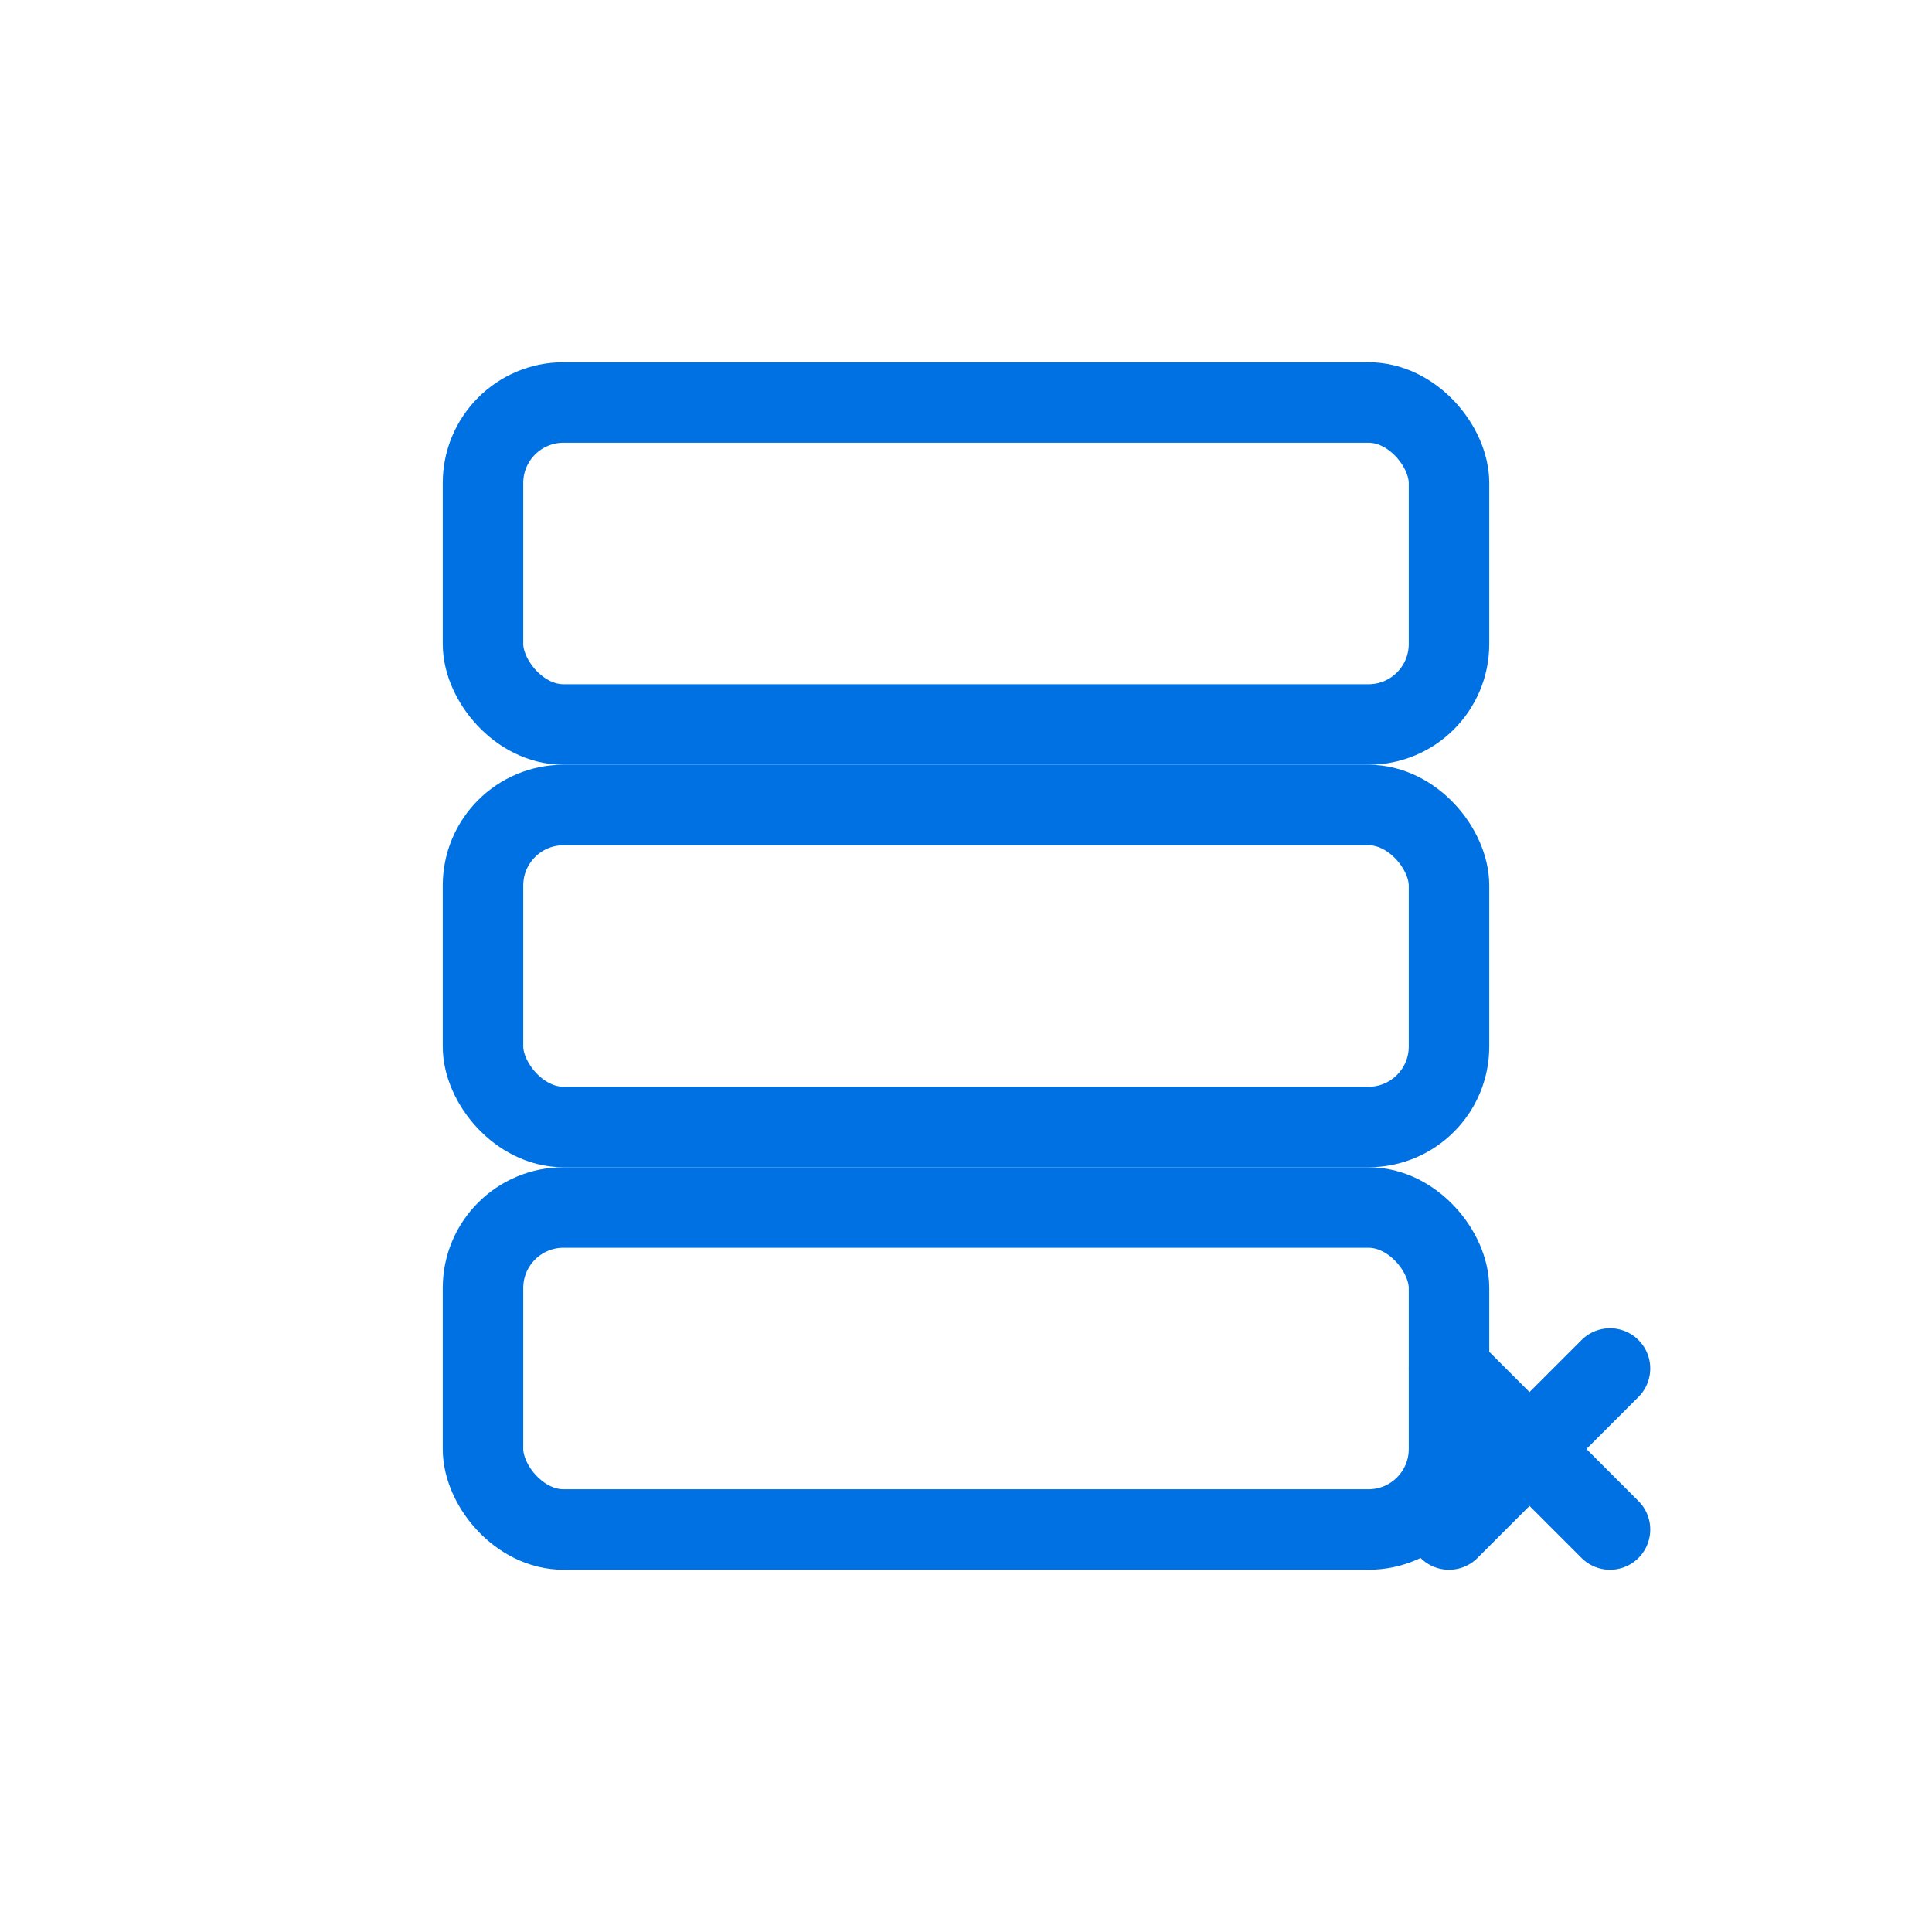
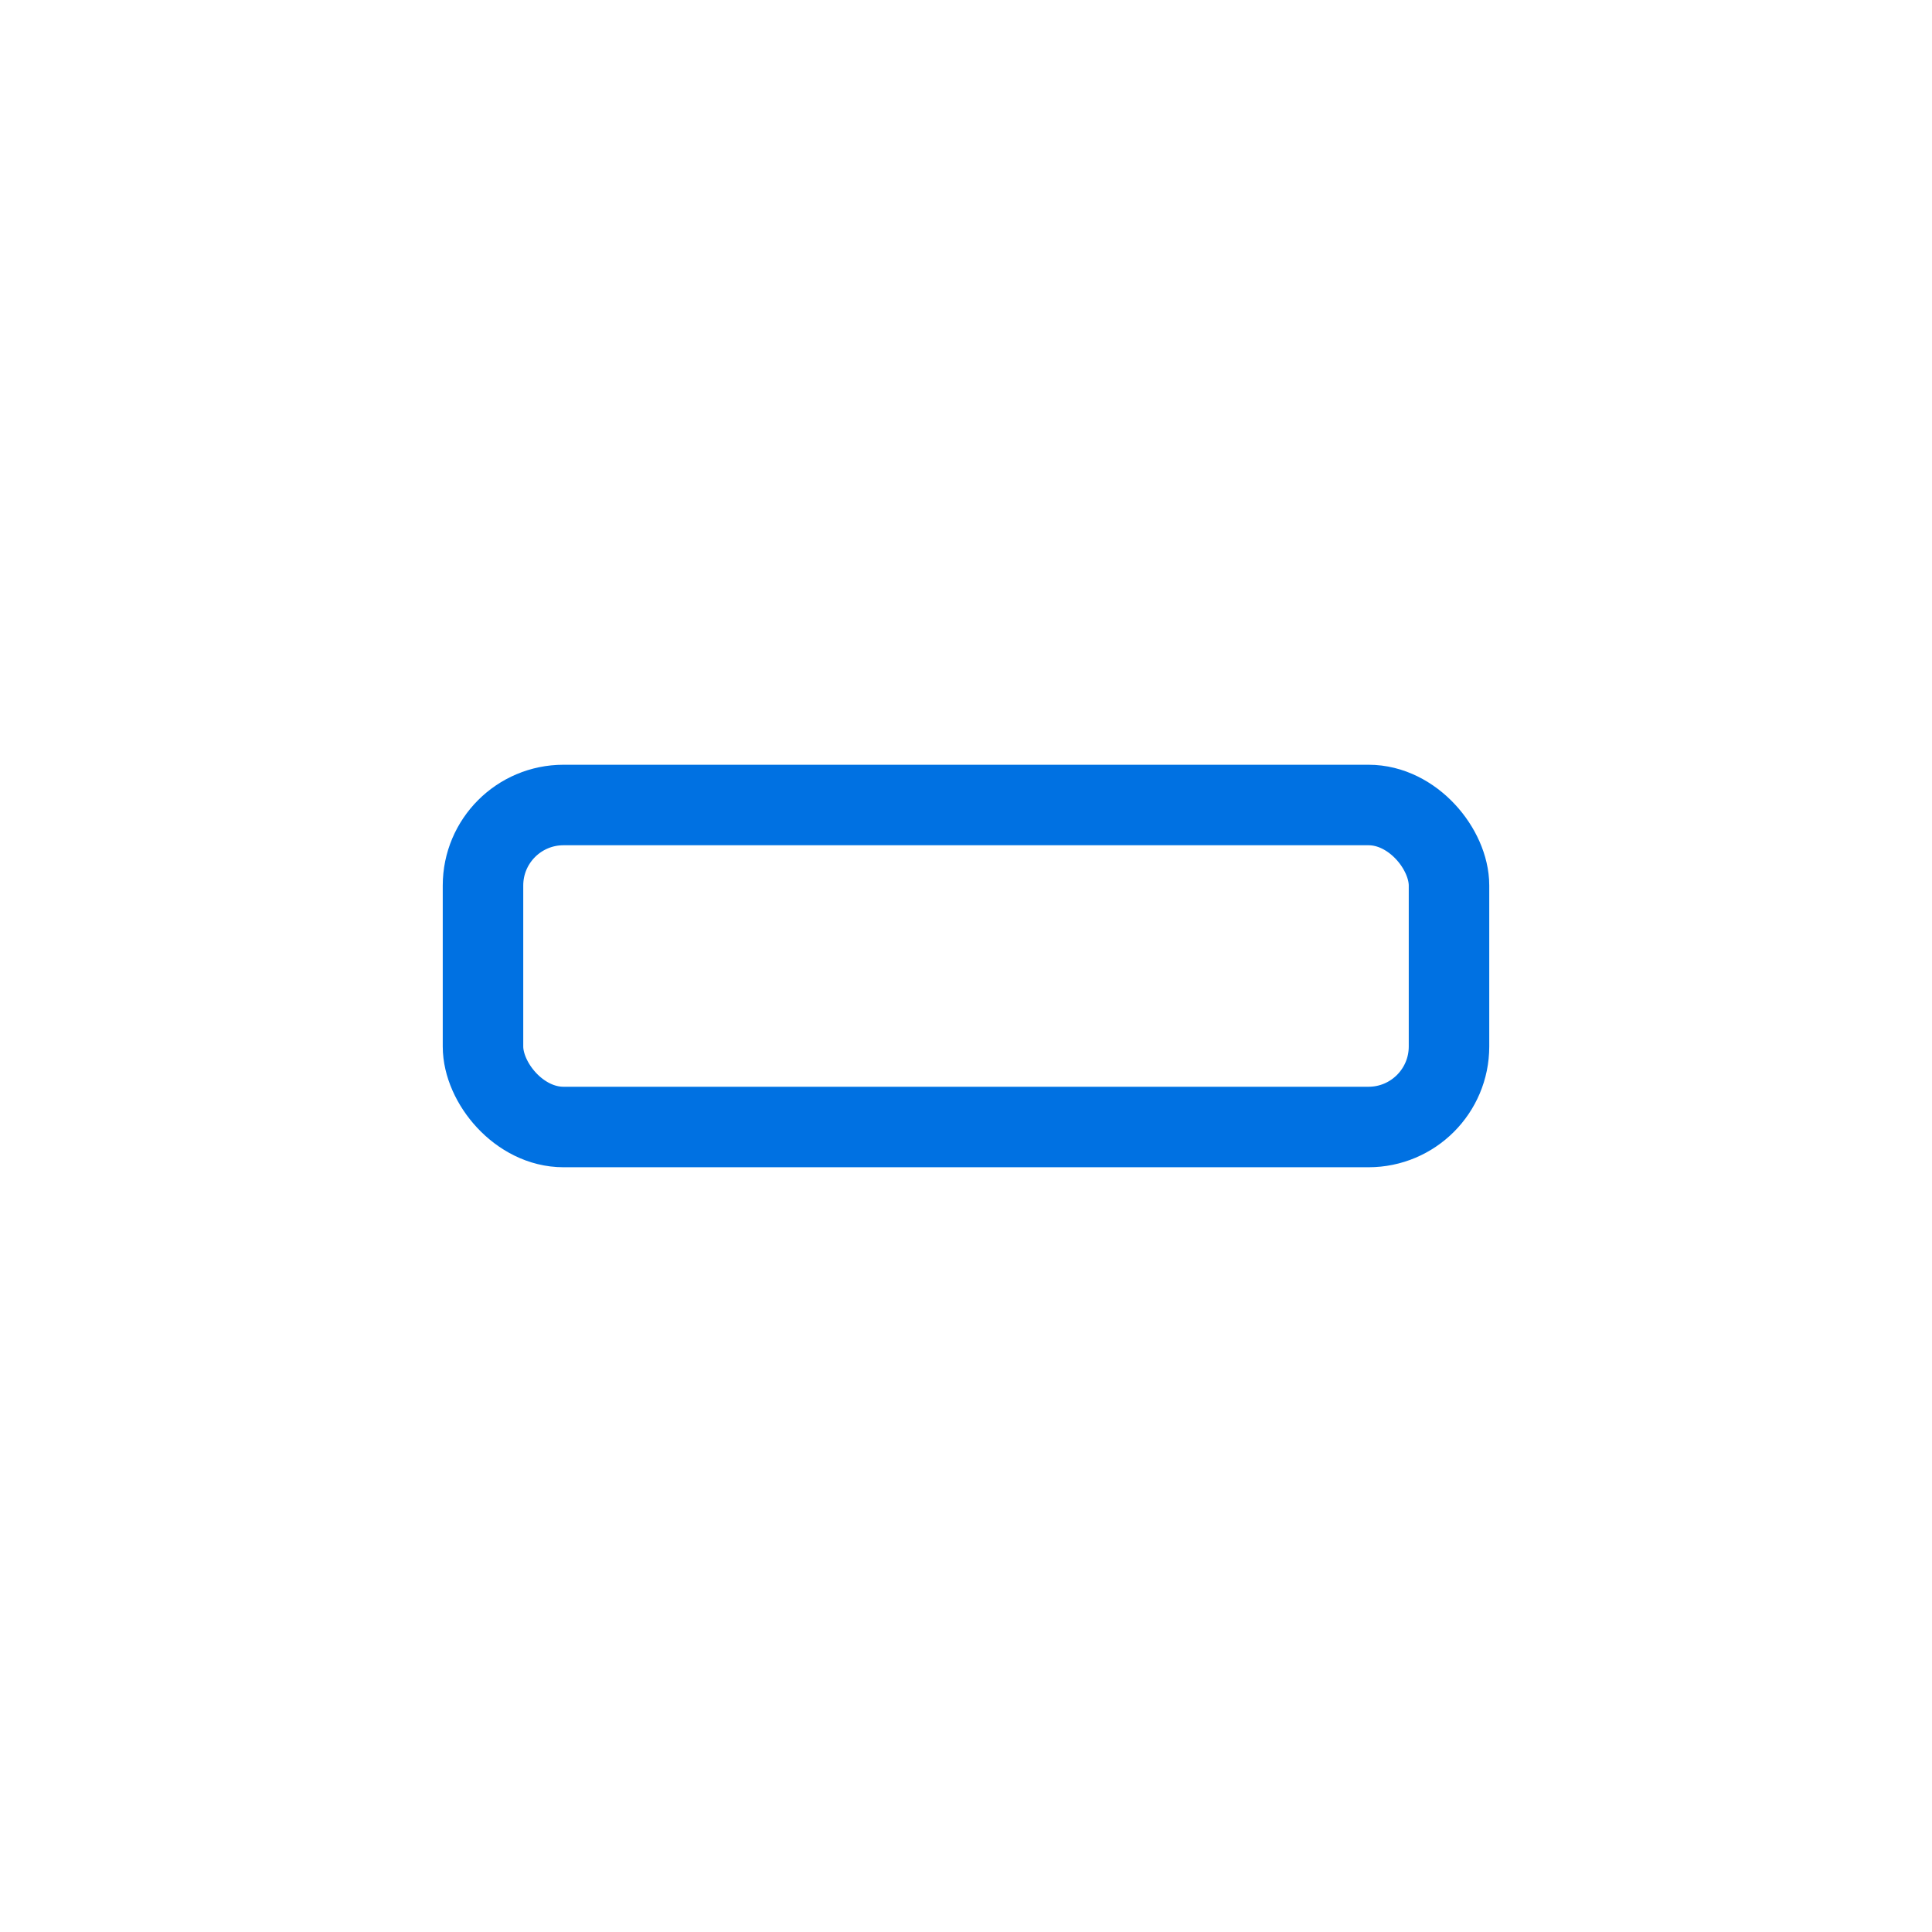
<svg xmlns="http://www.w3.org/2000/svg" width="48" height="48" viewBox="0 0 48 48" fill="none">
-   <rect x="12" y="10" width="24" height="8" rx="2" stroke="#0071e2" stroke-width="2" fill="none" />
  <rect x="12" y="20" width="24" height="8" rx="2" stroke="#0071e2" stroke-width="2" fill="none" />
-   <rect x="12" y="30" width="24" height="8" rx="2" stroke="#0071e2" stroke-width="2" fill="none" />
-   <path d="M36 34l4 4M40 34l-4 4" stroke="#0071e2" stroke-width="2" stroke-linecap="round" />
</svg>